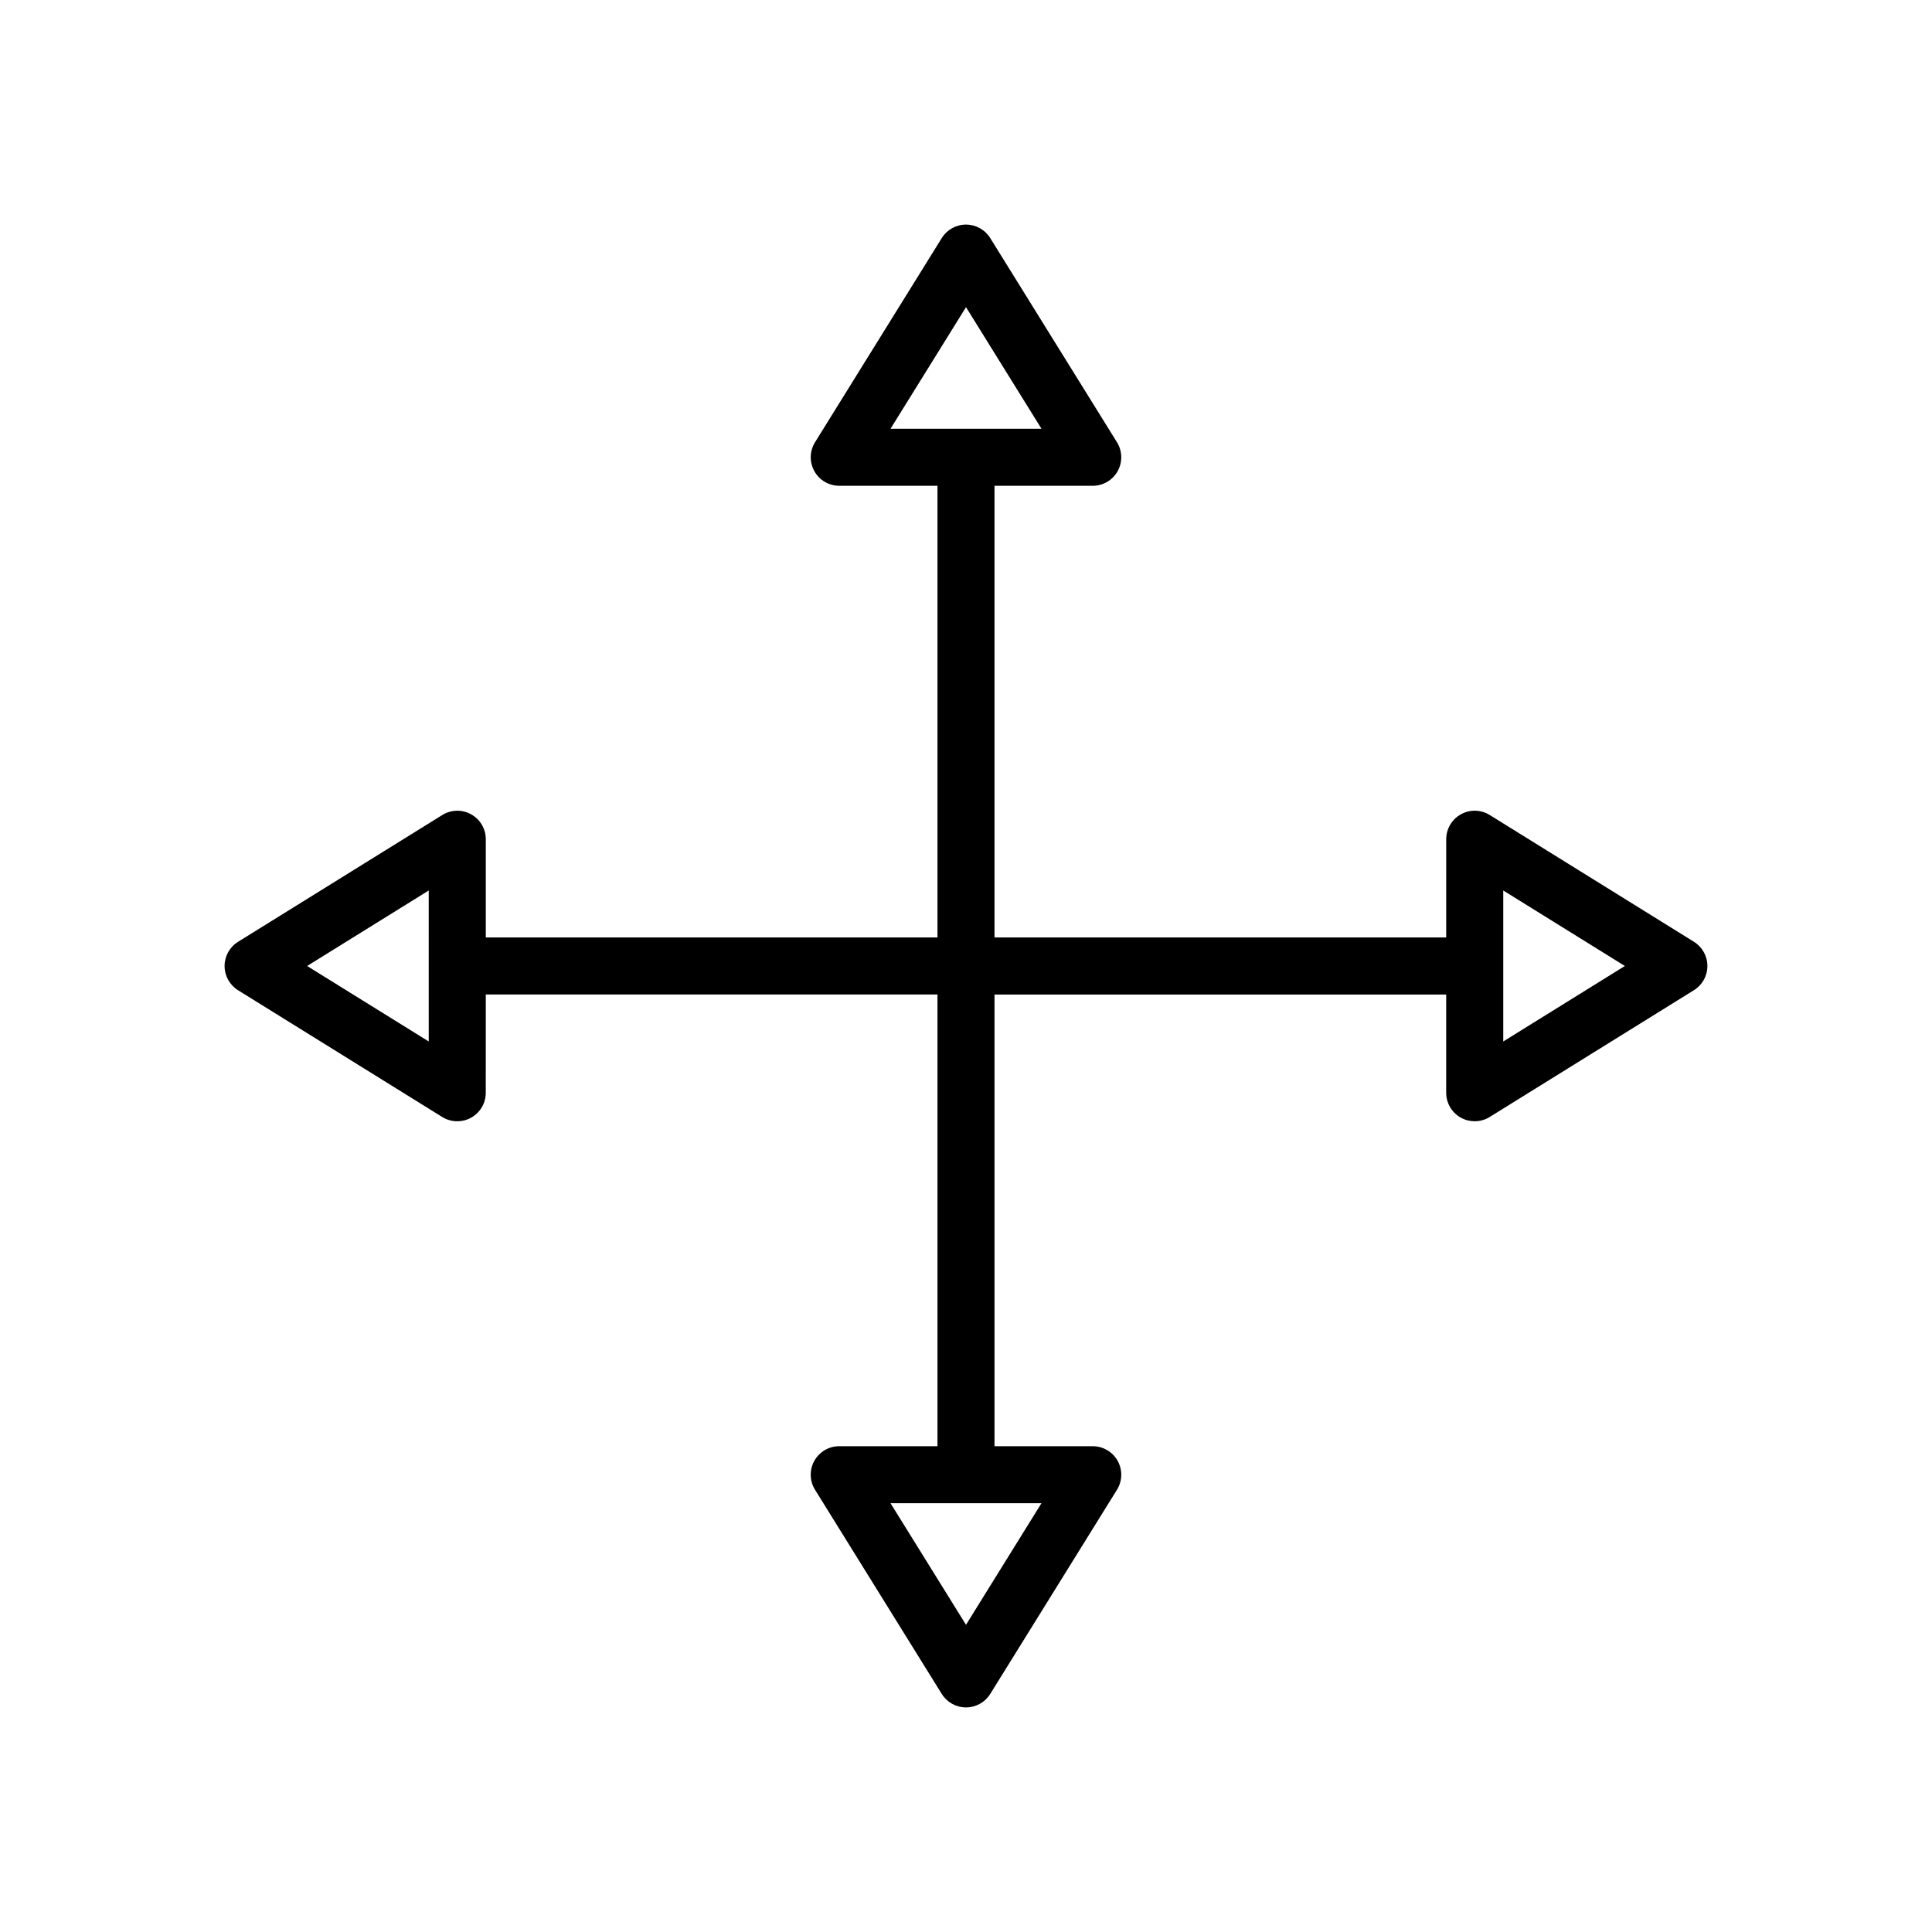
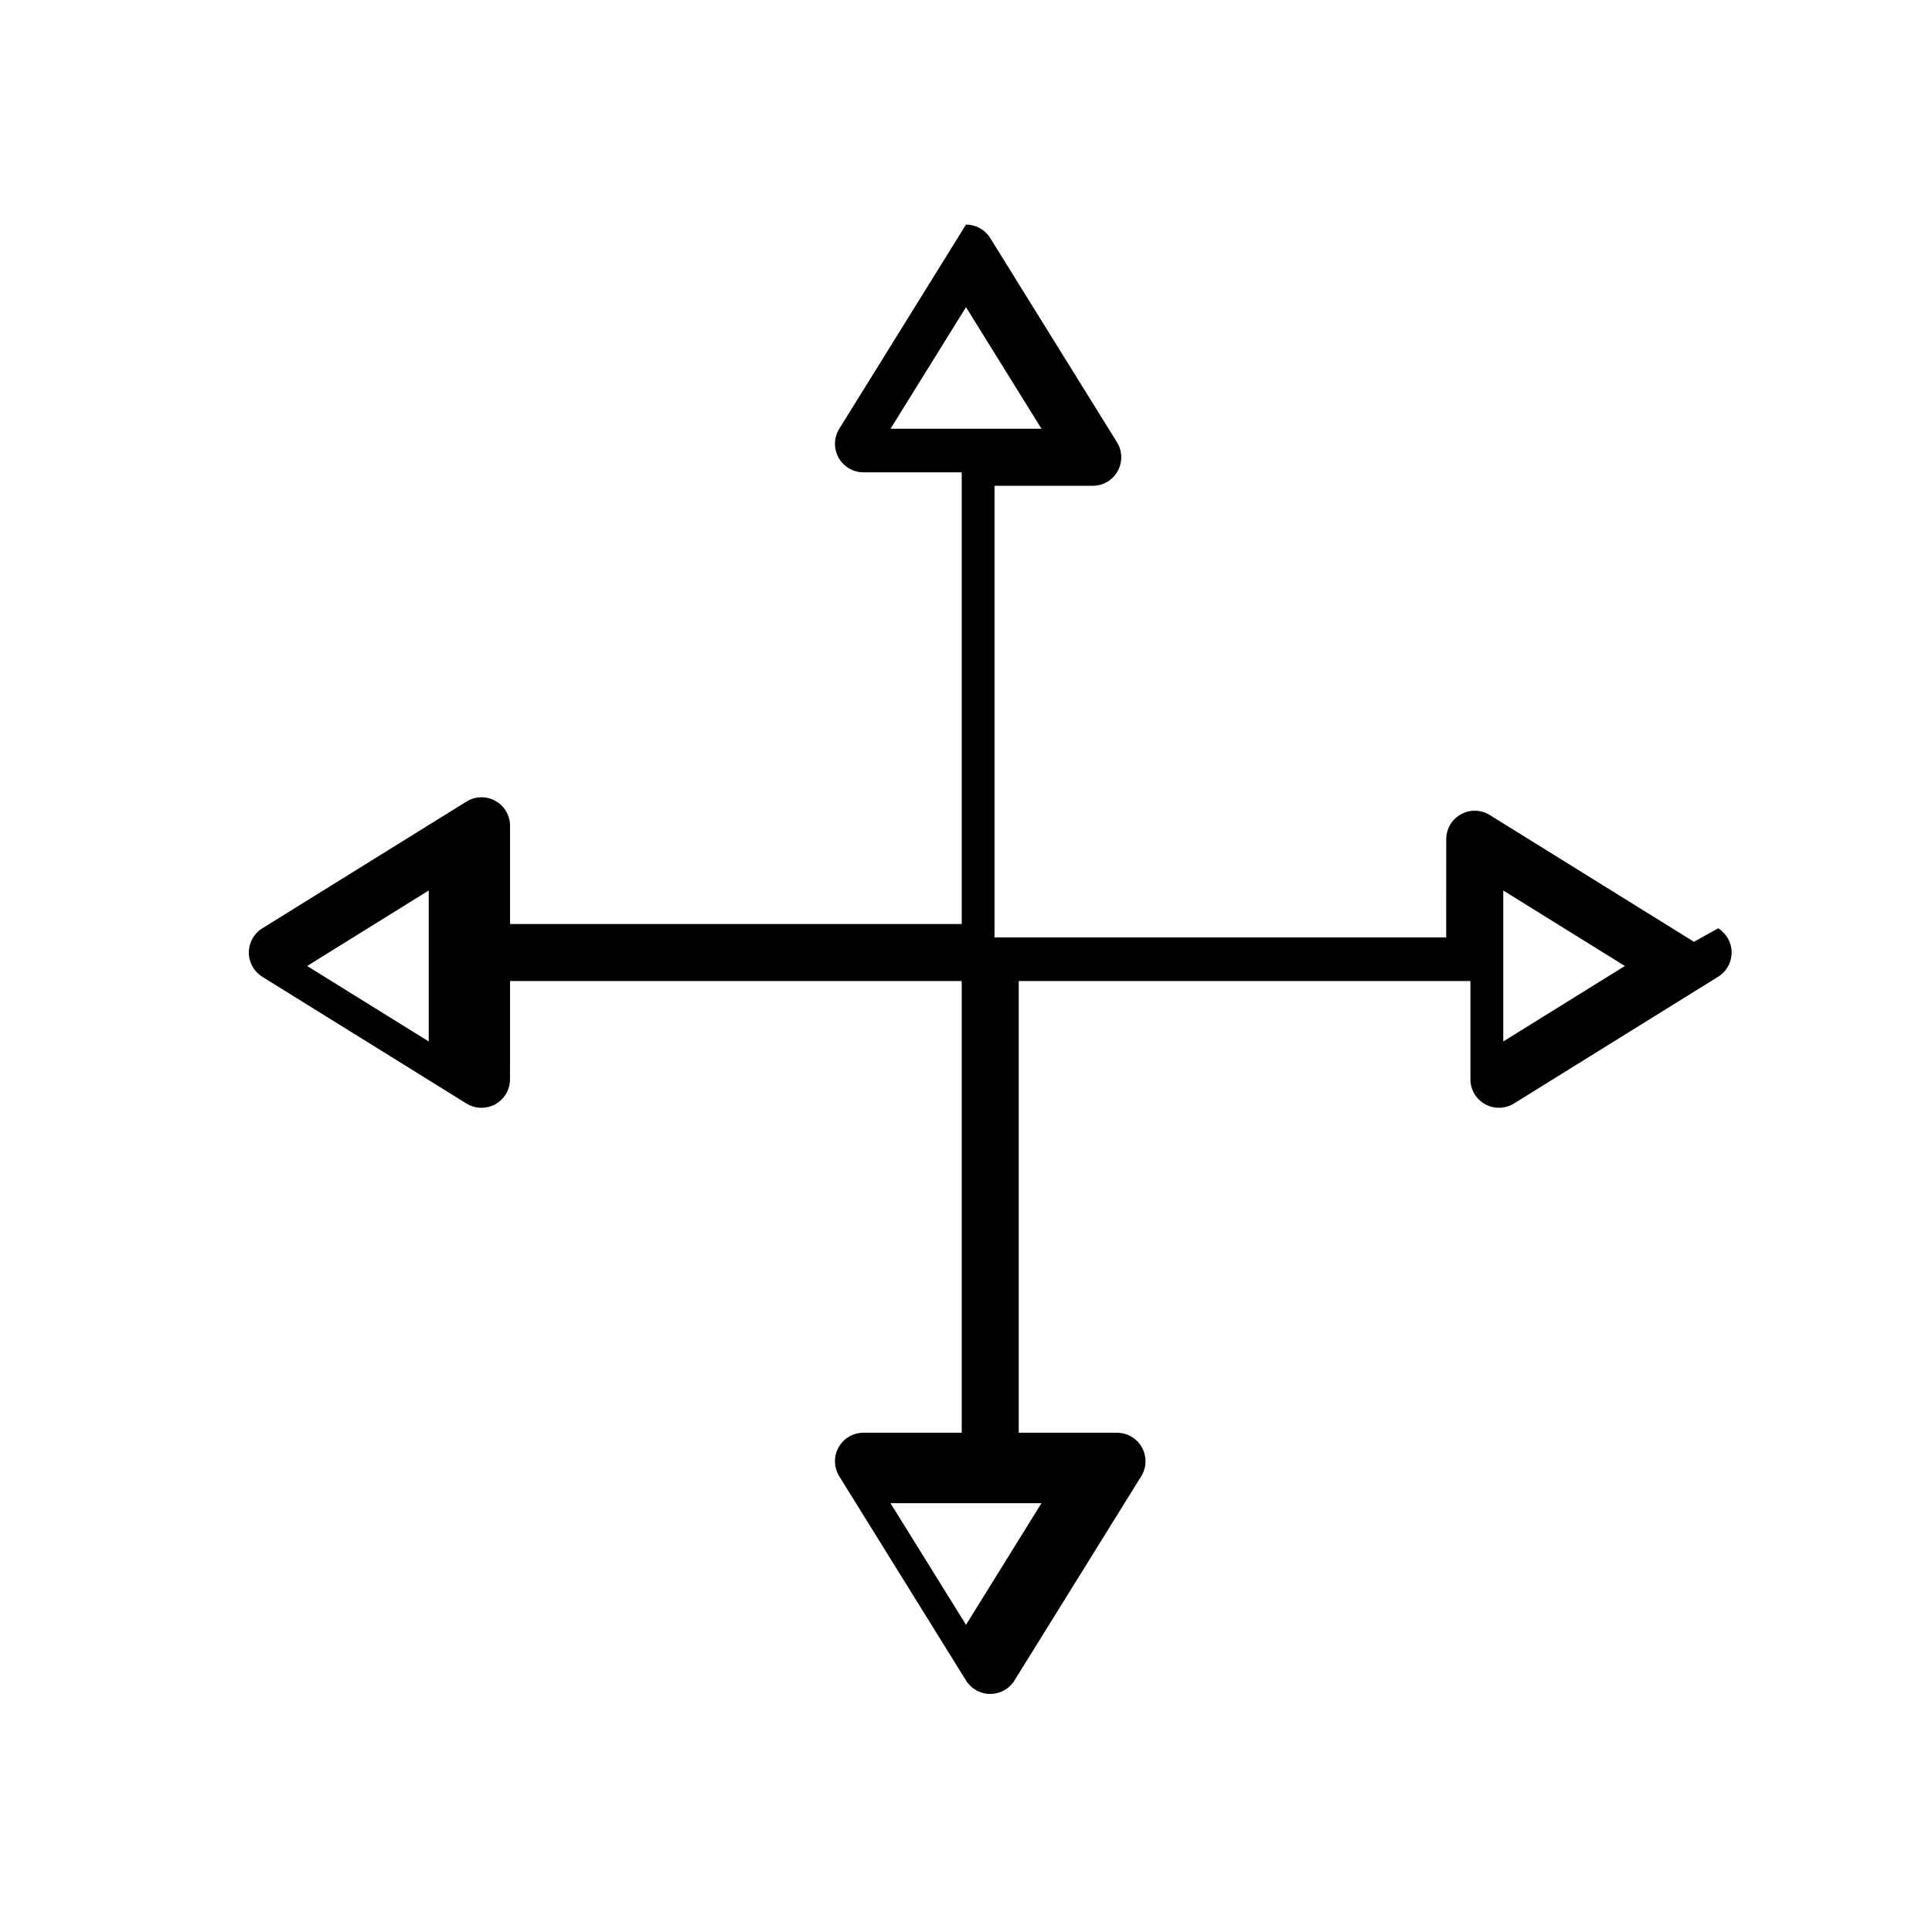
<svg xmlns="http://www.w3.org/2000/svg" fill="#000000" width="800px" height="800px" version="1.1" viewBox="144 144 512 512">
-   <path d="m592.91 393.58-54.109-33.59c-2.336-1.453-5.266-1.523-7.656-0.184-2.398 1.332-3.883 3.856-3.883 6.602l-0.008 26.035h-119.7v-119.7h26.031c2.742 0 5.273-1.484 6.606-3.883 1.332-2.402 1.262-5.328-0.184-7.66l-33.586-54.109c-1.379-2.219-3.809-3.574-6.422-3.574s-5.043 1.352-6.422 3.57l-33.586 54.113c-1.445 2.332-1.52 5.258-0.184 7.66 1.332 2.394 3.863 3.883 6.606 3.883h26.027v119.7h-119.7v-26.031c0-2.746-1.484-5.269-3.883-6.602-2.394-1.34-5.324-1.266-7.656 0.184l-54.109 33.59c-2.227 1.375-3.578 3.805-3.578 6.418s1.352 5.043 3.57 6.422l54.109 33.59c1.219 0.758 2.602 1.137 3.984 1.137 1.266 0 2.527-0.316 3.672-0.953 2.398-1.332 3.883-3.856 3.883-6.602l0.008-26.039h119.7v119.7h-26.031c-2.742 0-5.273 1.484-6.606 3.883-1.332 2.402-1.262 5.328 0.184 7.66l33.586 54.109c1.383 2.223 3.809 3.574 6.426 3.574 2.613 0 5.043-1.352 6.422-3.57l33.586-54.109c1.445-2.332 1.52-5.258 0.184-7.66-1.332-2.394-3.863-3.883-6.606-3.883l-26.031-0.004v-119.7h119.7v26.031c0 2.746 1.484 5.269 3.883 6.602 1.145 0.641 2.41 0.953 3.672 0.953 1.387 0 2.766-0.379 3.984-1.137l54.109-33.59c2.227-1.371 3.578-3.805 3.578-6.414 0-2.613-1.352-5.043-3.57-6.422zm-192.91-168.18 20.004 32.223h-40.004zm-142.38 194.6-32.227-20.004 32.223-20.004zm142.38 154.59-20.004-32.223h40.004zm142.38-154.59v-40.008l32.223 20.004z" />
+   <path d="m592.91 393.58-54.109-33.59c-2.336-1.453-5.266-1.523-7.656-0.184-2.398 1.332-3.883 3.856-3.883 6.602l-0.008 26.035h-119.7v-119.7h26.031c2.742 0 5.273-1.484 6.606-3.883 1.332-2.402 1.262-5.328-0.184-7.66l-33.586-54.109c-1.379-2.219-3.809-3.574-6.422-3.574l-33.586 54.113c-1.445 2.332-1.52 5.258-0.184 7.66 1.332 2.394 3.863 3.883 6.606 3.883h26.027v119.7h-119.7v-26.031c0-2.746-1.484-5.269-3.883-6.602-2.394-1.34-5.324-1.266-7.656 0.184l-54.109 33.59c-2.227 1.375-3.578 3.805-3.578 6.418s1.352 5.043 3.57 6.422l54.109 33.59c1.219 0.758 2.602 1.137 3.984 1.137 1.266 0 2.527-0.316 3.672-0.953 2.398-1.332 3.883-3.856 3.883-6.602l0.008-26.039h119.7v119.7h-26.031c-2.742 0-5.273 1.484-6.606 3.883-1.332 2.402-1.262 5.328 0.184 7.66l33.586 54.109c1.383 2.223 3.809 3.574 6.426 3.574 2.613 0 5.043-1.352 6.422-3.57l33.586-54.109c1.445-2.332 1.52-5.258 0.184-7.66-1.332-2.394-3.863-3.883-6.606-3.883l-26.031-0.004v-119.7h119.7v26.031c0 2.746 1.484 5.269 3.883 6.602 1.145 0.641 2.41 0.953 3.672 0.953 1.387 0 2.766-0.379 3.984-1.137l54.109-33.59c2.227-1.371 3.578-3.805 3.578-6.414 0-2.613-1.352-5.043-3.57-6.422zm-192.91-168.18 20.004 32.223h-40.004zm-142.38 194.6-32.227-20.004 32.223-20.004zm142.38 154.59-20.004-32.223h40.004zm142.38-154.59v-40.008l32.223 20.004z" />
</svg>